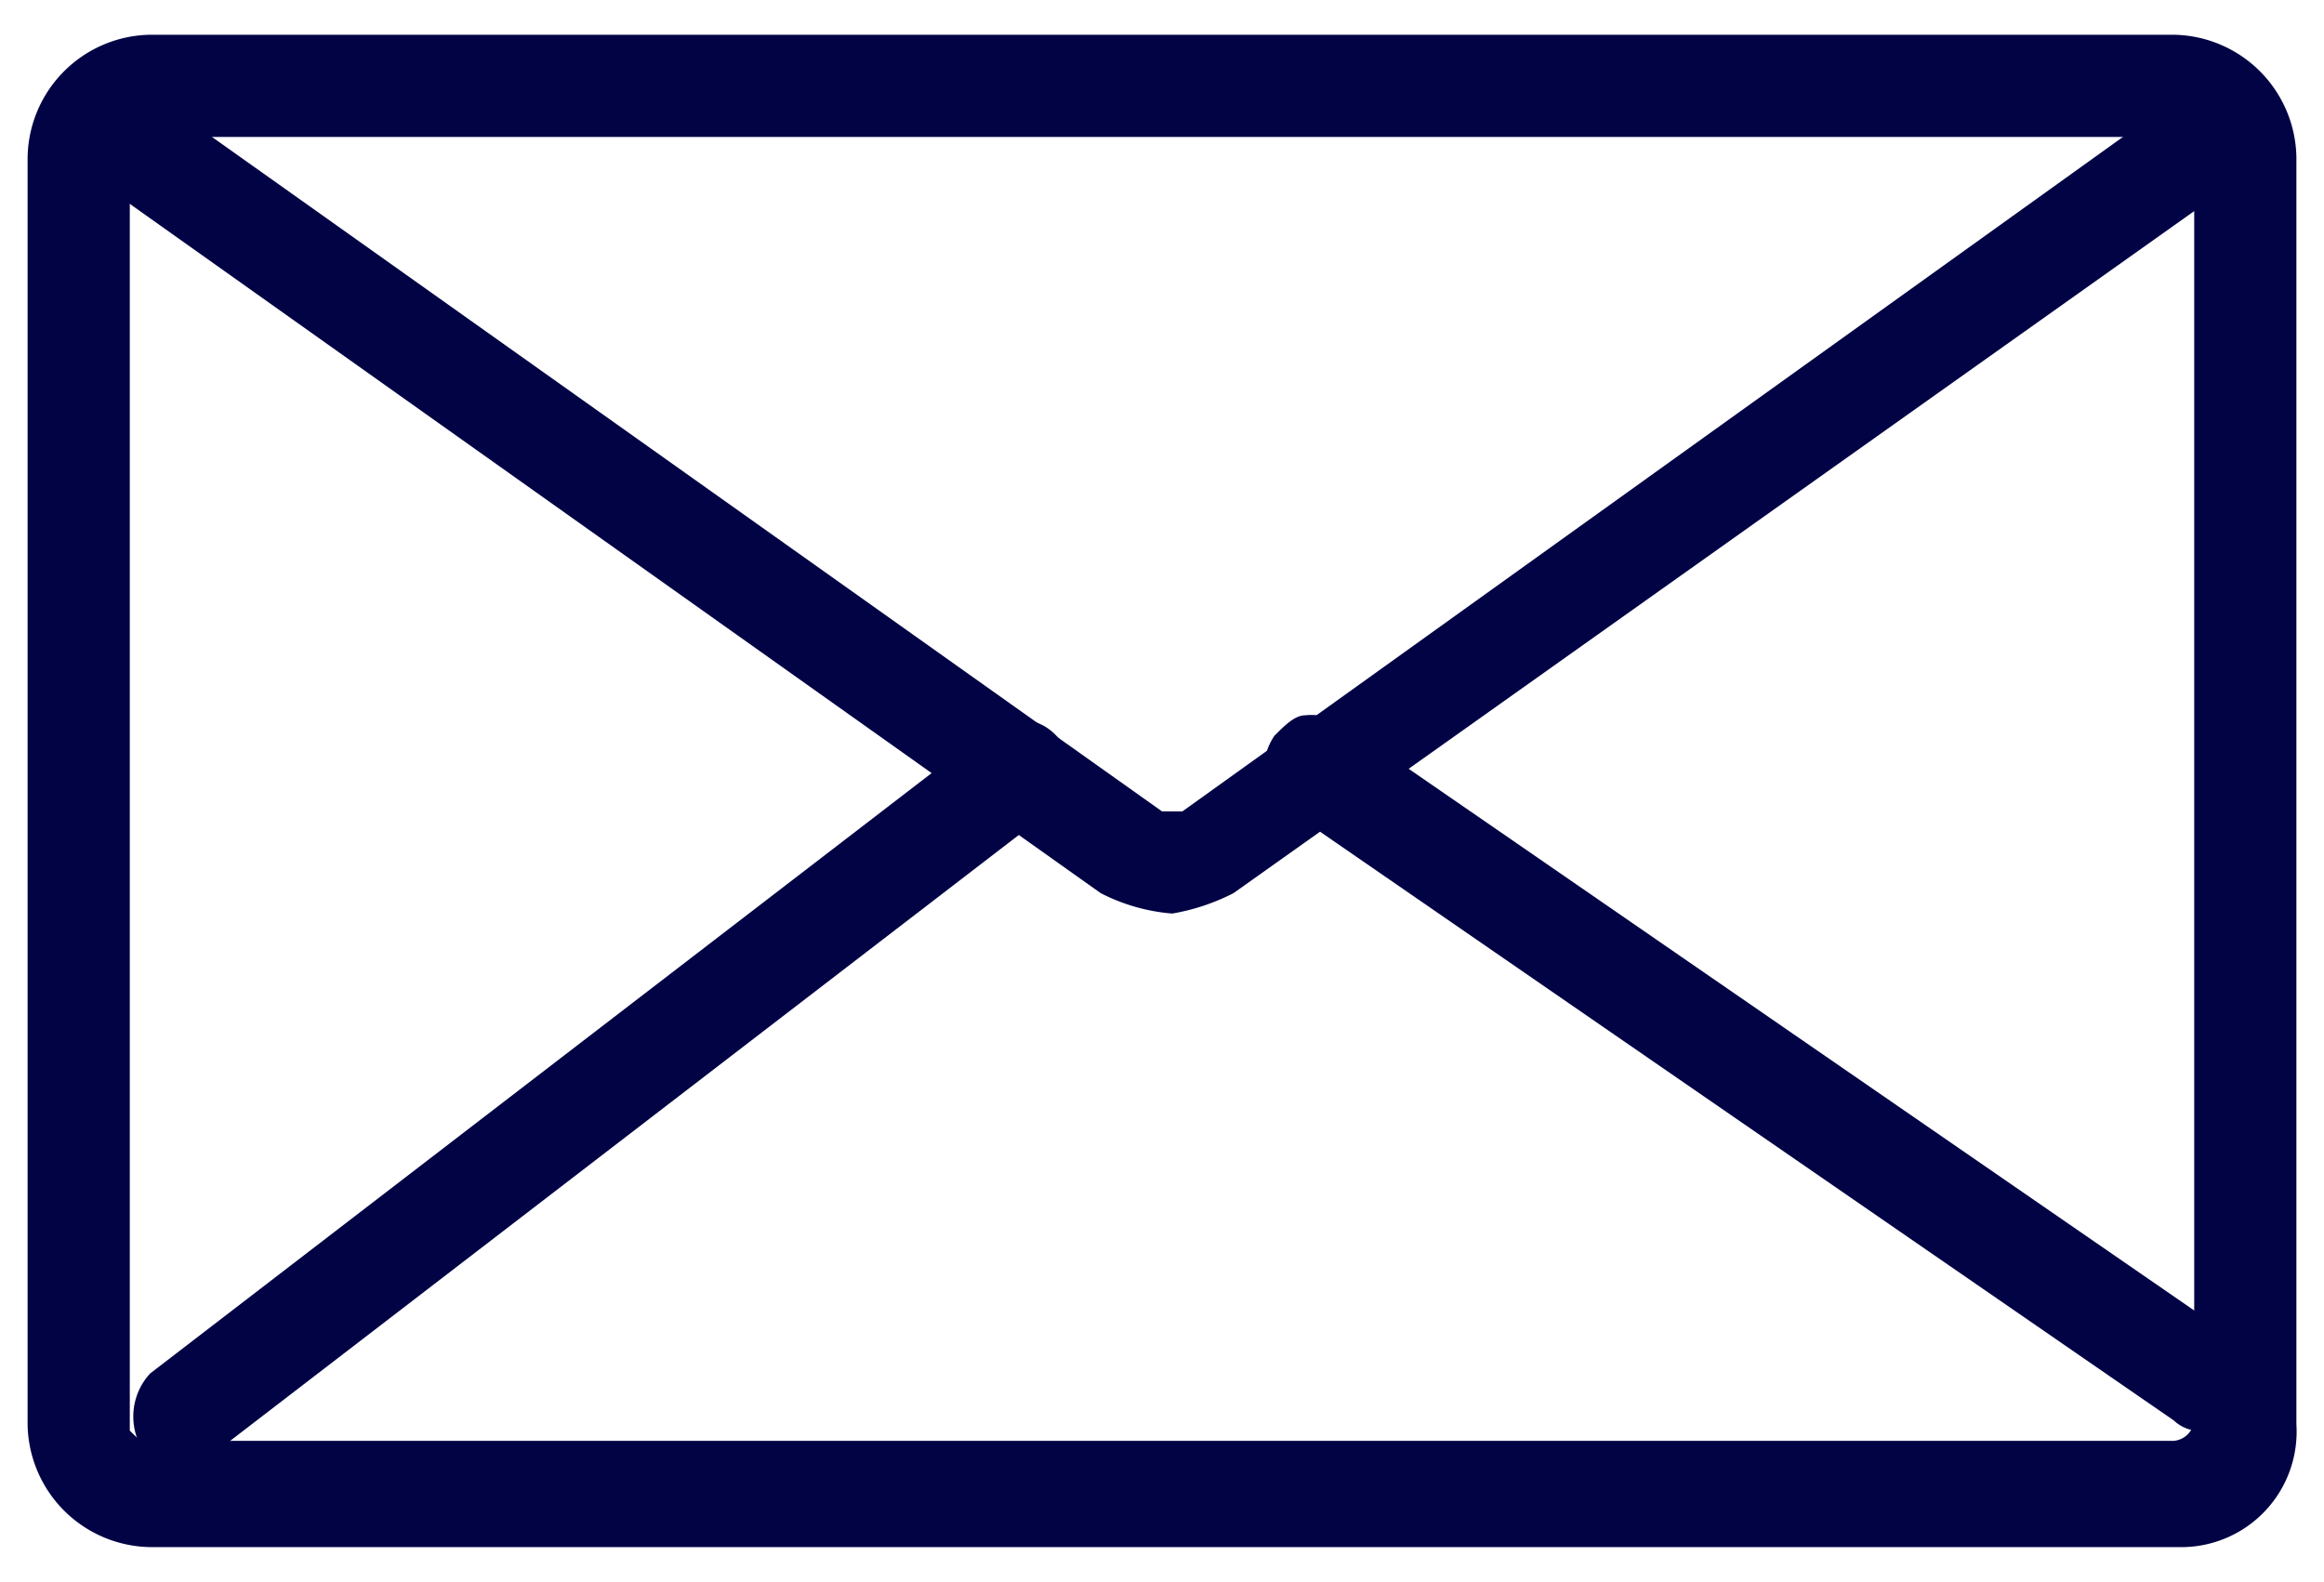
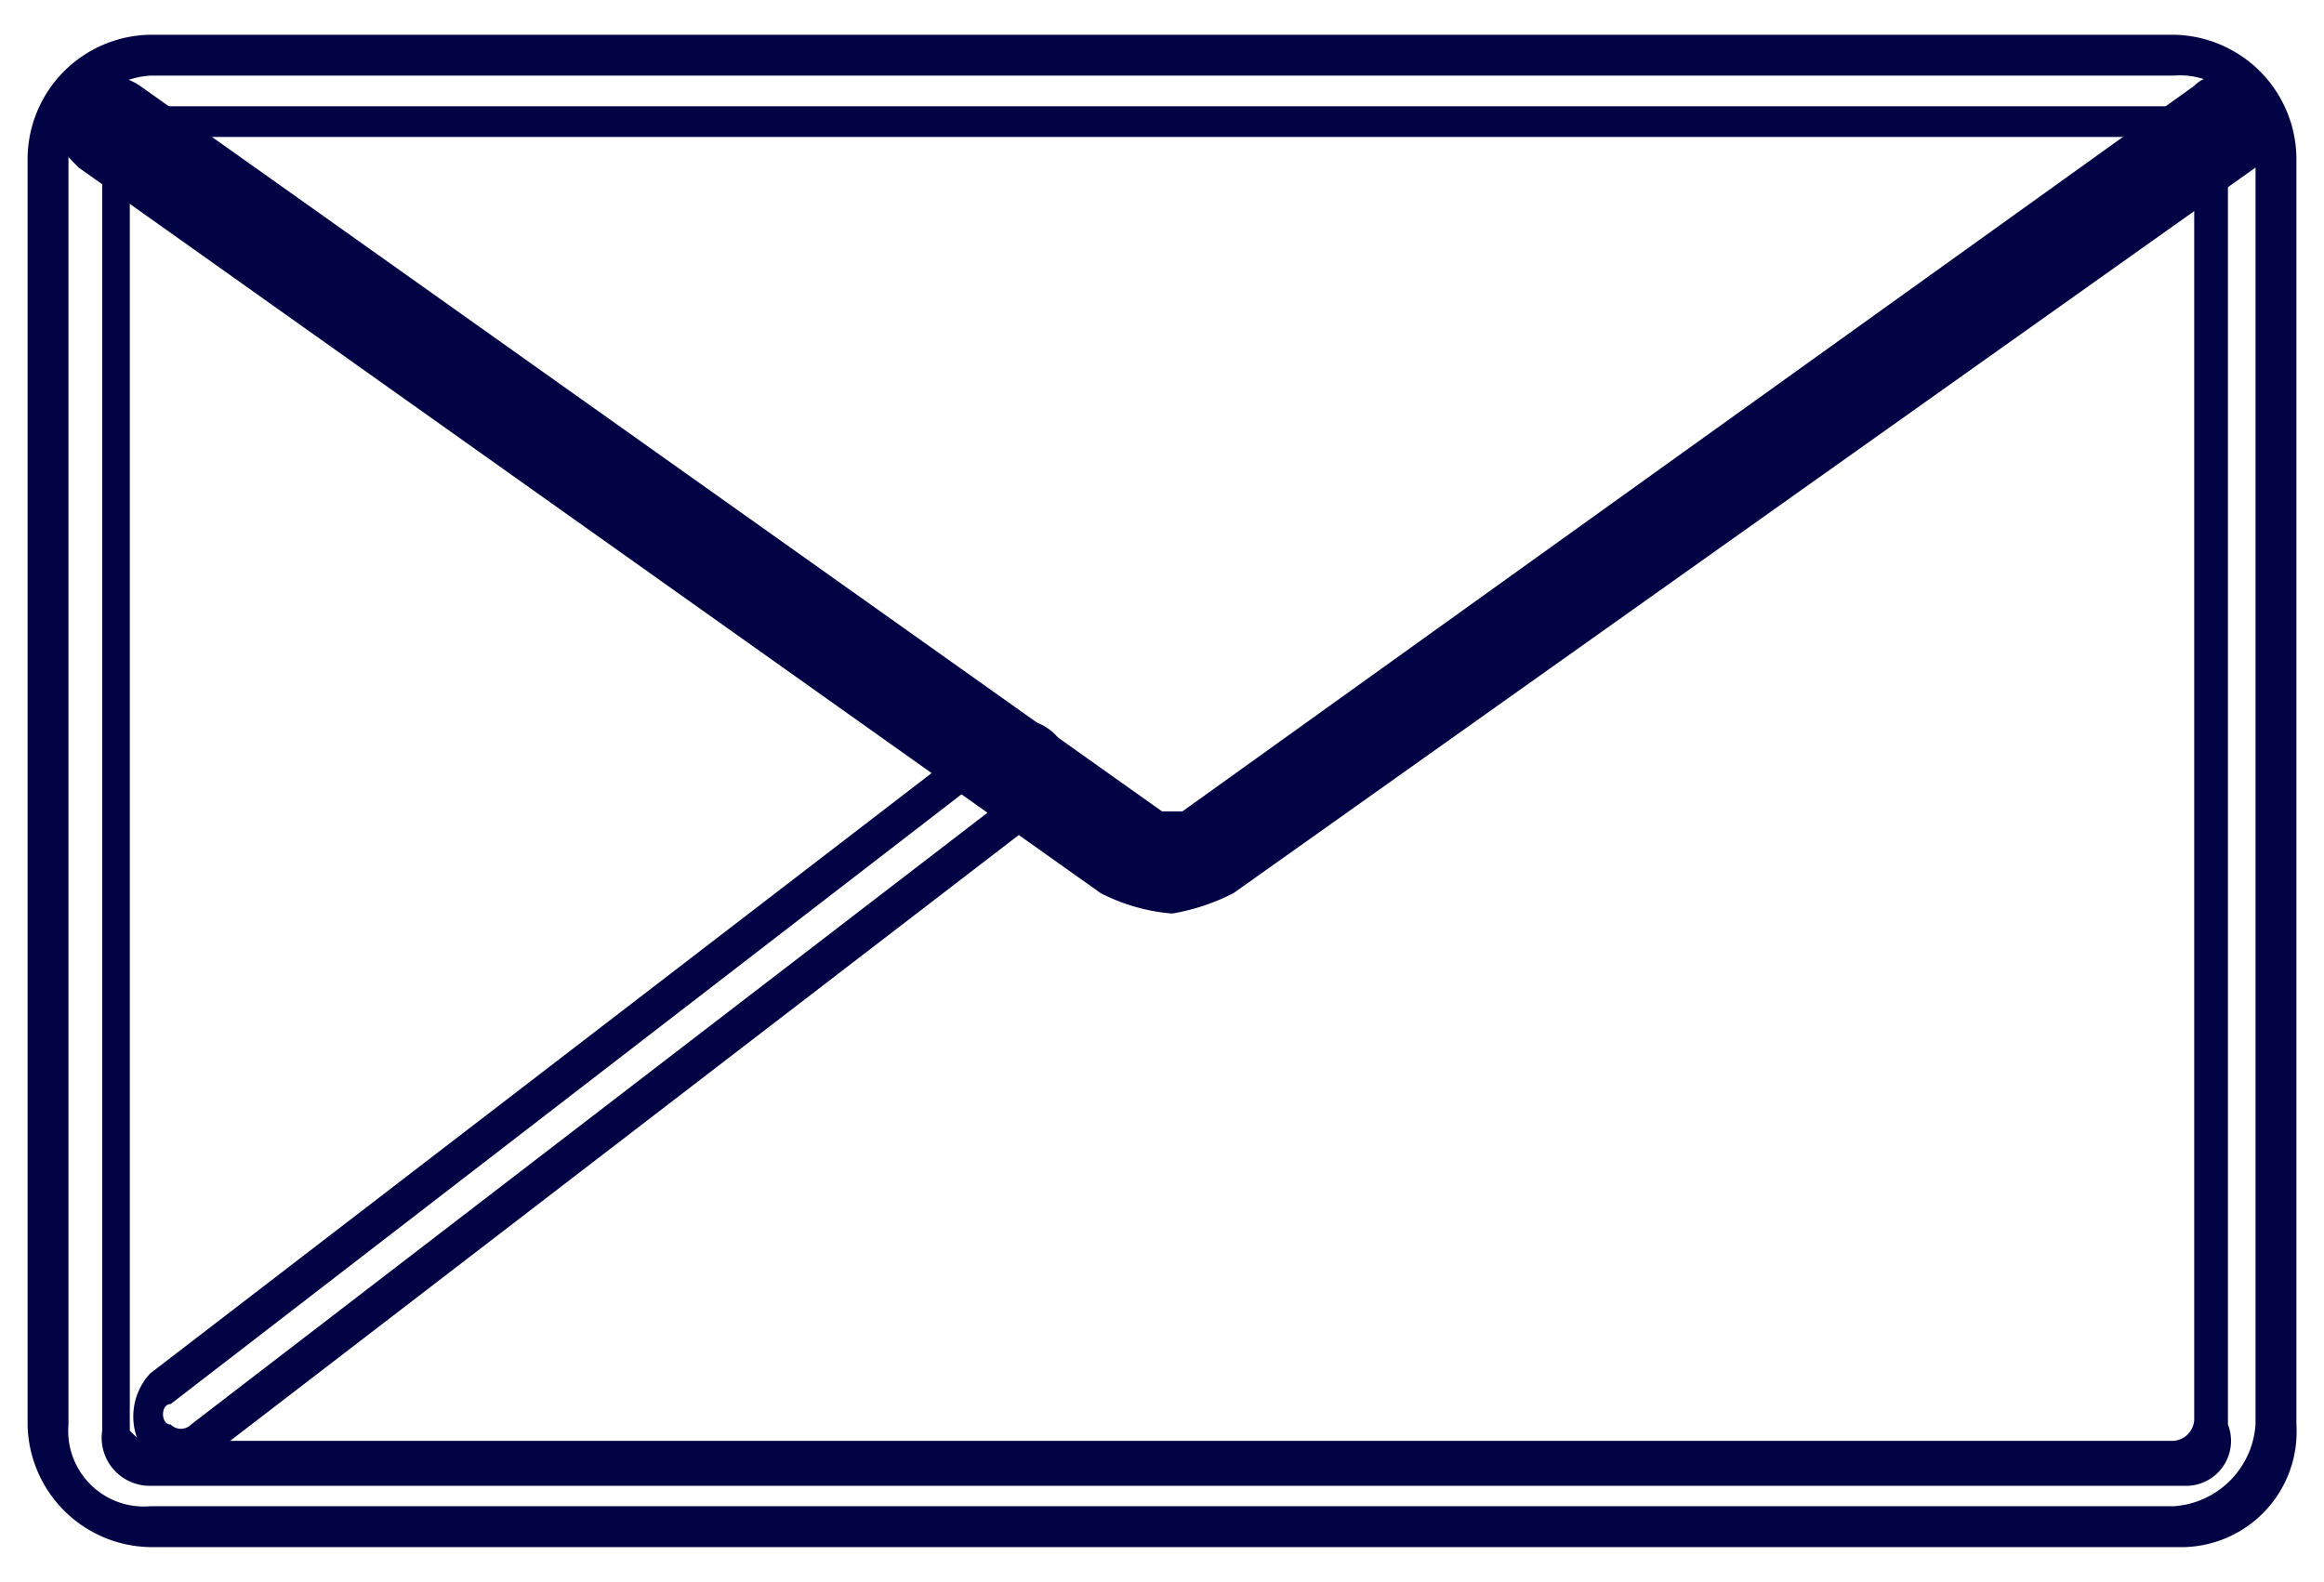
<svg xmlns="http://www.w3.org/2000/svg" id="Ebene_1" data-name="Ebene 1" viewBox="0 0 22.74 15.48">
  <defs>
    <style>.cls-1{fill:#010345;}</style>
  </defs>
  <path class="cls-1" d="M11.47,8.74a1.42,1.42,0,0,1-.6-.2l-10-7.1c-.1-.1-.2-.3,0-.4s.2-.2.4-.1l10,7.1a.3.3,0,0,0,.4,0l10-7.1a.35.35,0,0,1,.5.1.35.35,0,0,1-.1.5l-10,7.1A1.27,1.27,0,0,1,11.47,8.74Z" />
  <path class="cls-1" d="M11.47,8.94a1.85,1.85,0,0,1-.7-.2l-10-7.1c-.1-.1-.2-.2-.2-.3a.6.6,0,0,1,.1-.4c.1-.1.2-.2.3-.2a.6.6,0,0,1,.4.1l10,7.1h.2l9.9-7.1c.1-.1.2-.1.4-.1s.3.1.3.2.1.2.1.4-.1.3-.2.3l-10,7.1A2.07,2.07,0,0,1,11.47,8.94ZM1.07,1h0l-.2.2a.1.1,0,0,0,.1.1l10,7.1a.76.76,0,0,0,.5.2c.2,0,.3,0,.4-.1l10-7.1v-.2a.1.1,0,0,1-.1-.1h-.1l-10,7.1a.64.64,0,0,1-.6,0l-10-7.1C1.17,1,1.07,1,1.07,1Z" />
-   <path class="cls-1" d="M21.57,13.84c-.1,0-.1,0-.2-.1l-8.7-6c-.2-.1-.2-.3-.1-.5a.64.64,0,0,1,.6,0l8.7,6c.2.1.2.3.1.5A.76.76,0,0,1,21.57,13.84Z" />
-   <path class="cls-1" d="M21.57,14a.37.37,0,0,1-.3-.1l-8.7-6c-.1-.1-.2-.2-.2-.3a.6.6,0,0,1,.1-.4c.1-.1.2-.2.3-.2a.6.6,0,0,1,.4.1l8.7,6c.1.1.2.2.2.3a.6.6,0,0,1-.1.4h0C21.87,14,21.77,14,21.57,14Zm-8.7-6.7h0l-.2.2a.1.1,0,0,0,.1.1l8.7,6h.1c.1,0,.1,0,.2-.1v-.1a.1.1,0,0,0-.1-.1l-8.7-6Z" />
-   <path class="cls-1" d="M1.77,14.24a.37.37,0,0,1-.3-.1.35.35,0,0,1,.1-.5l8.2-6.3c.1-.2.3-.1.4,0a.35.35,0,0,1-.1.5L2,14.14A.35.35,0,0,0,1.77,14.24Z" />
  <path class="cls-1" d="M1.77,14.34a.52.52,0,0,1-.4-.2.62.62,0,0,1,.1-.7l8.2-6.3a.5.5,0,0,1,.6.8l-8.2,6.3A.37.37,0,0,1,1.77,14.34Zm8.2-7c-.1,0-.1.1,0,0l-8.3,6.4c-.1,0-.1.2,0,.2a.14.14,0,0,0,.2,0l8.2-6.3c.1,0,.1-.2,0-.2Z" />
-   <path class="cls-1" d="M21.37,14.94H1.47a.94.94,0,0,1-1-1V1.54a.94.94,0,0,1,1-1h19.8a.94.94,0,0,1,1,1v12.4A.87.87,0,0,1,21.37,14.94ZM1.47,1.24a.27.27,0,0,0-.3.3v12.4a.27.27,0,0,0,.3.3h19.8a.27.27,0,0,0,.3-.3V1.54a.27.27,0,0,0-.3-.3Z" />
  <path class="cls-1" d="M21.37,15.14H1.47a1.22,1.22,0,0,1-1.2-1.2V1.54A1.22,1.22,0,0,1,1.47.34h19.8a1.22,1.22,0,0,1,1.2,1.2v12.4A1.13,1.13,0,0,1,21.37,15.14ZM1.47.74a.86.86,0,0,0-.8.8v12.4a.74.74,0,0,0,.8.8h19.8a.86.86,0,0,0,.8-.8V1.54a.74.74,0,0,0-.8-.8Zm19.9,13.8H1.47A.47.47,0,0,1,1,14V1.54a.47.47,0,0,1,.5-.5h19.8a.47.47,0,0,1,.5.5v12.4A.44.44,0,0,1,21.37,14.54ZM1.47,1.44a.22.22,0,0,0-.2.2V14c.1.1.1.1.2.1h19.8a.22.22,0,0,0,.2-.2V1.54a.22.22,0,0,0-.2-.2H1.47Z" />
</svg>